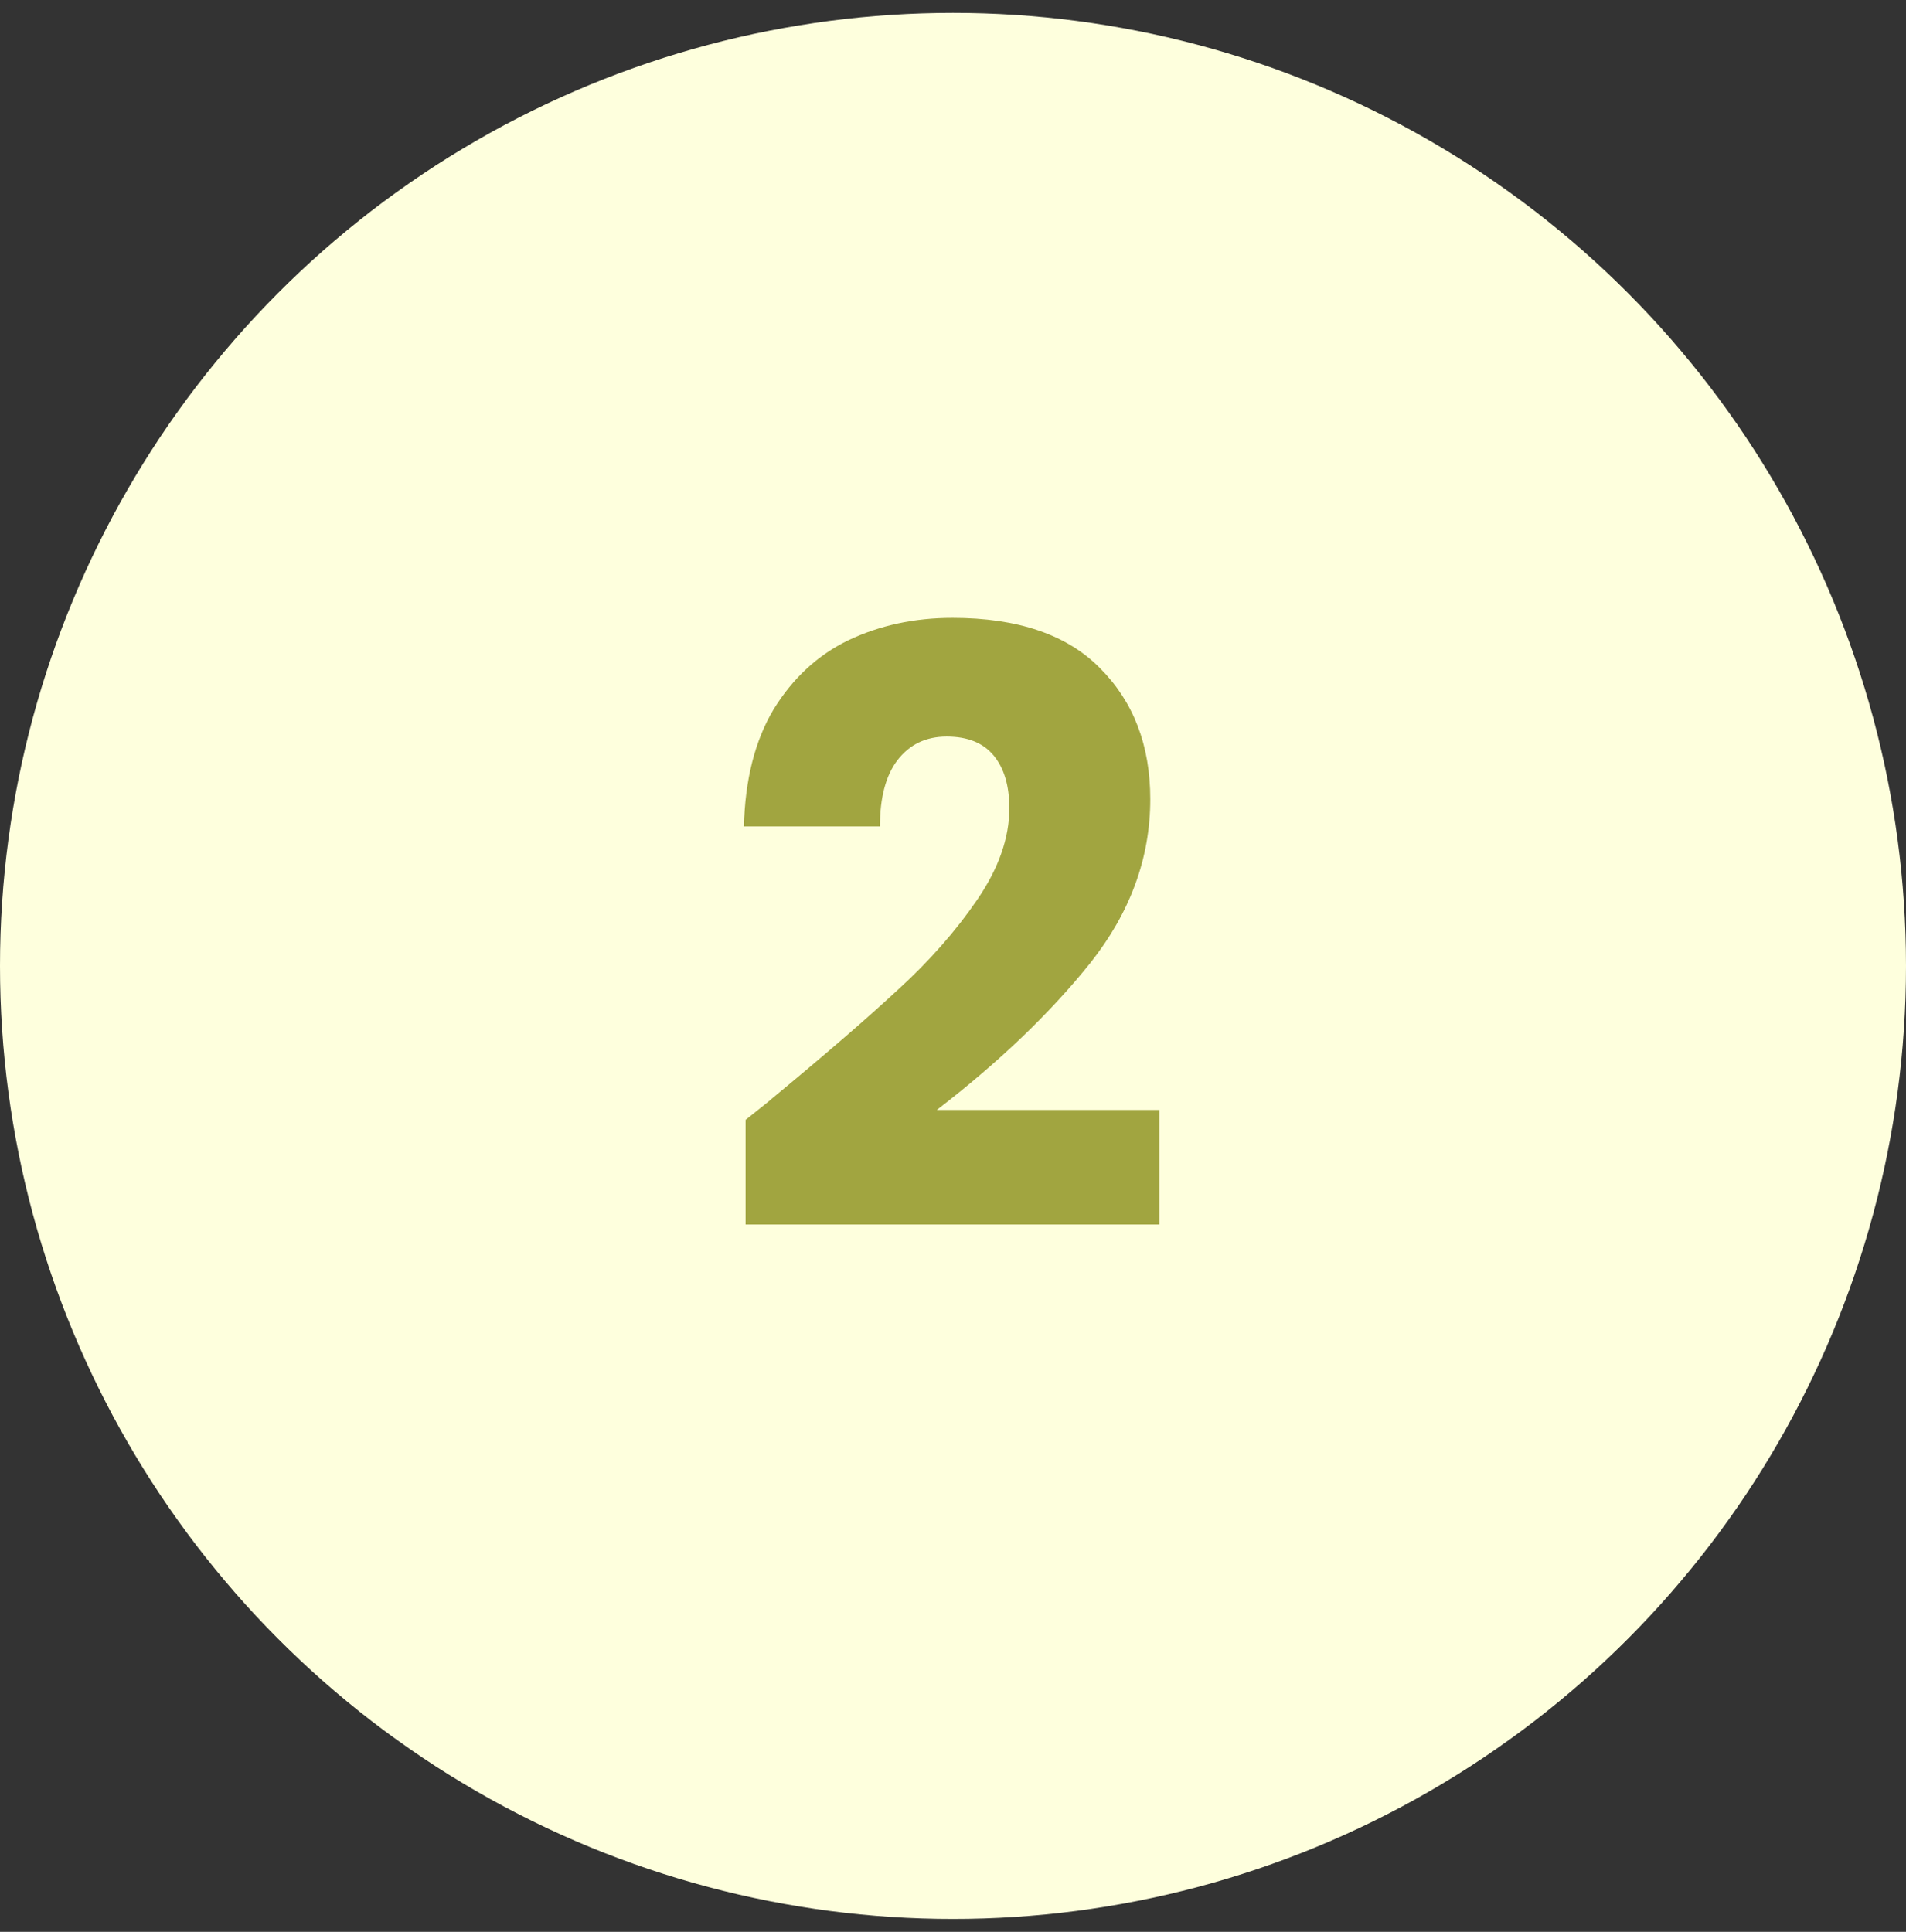
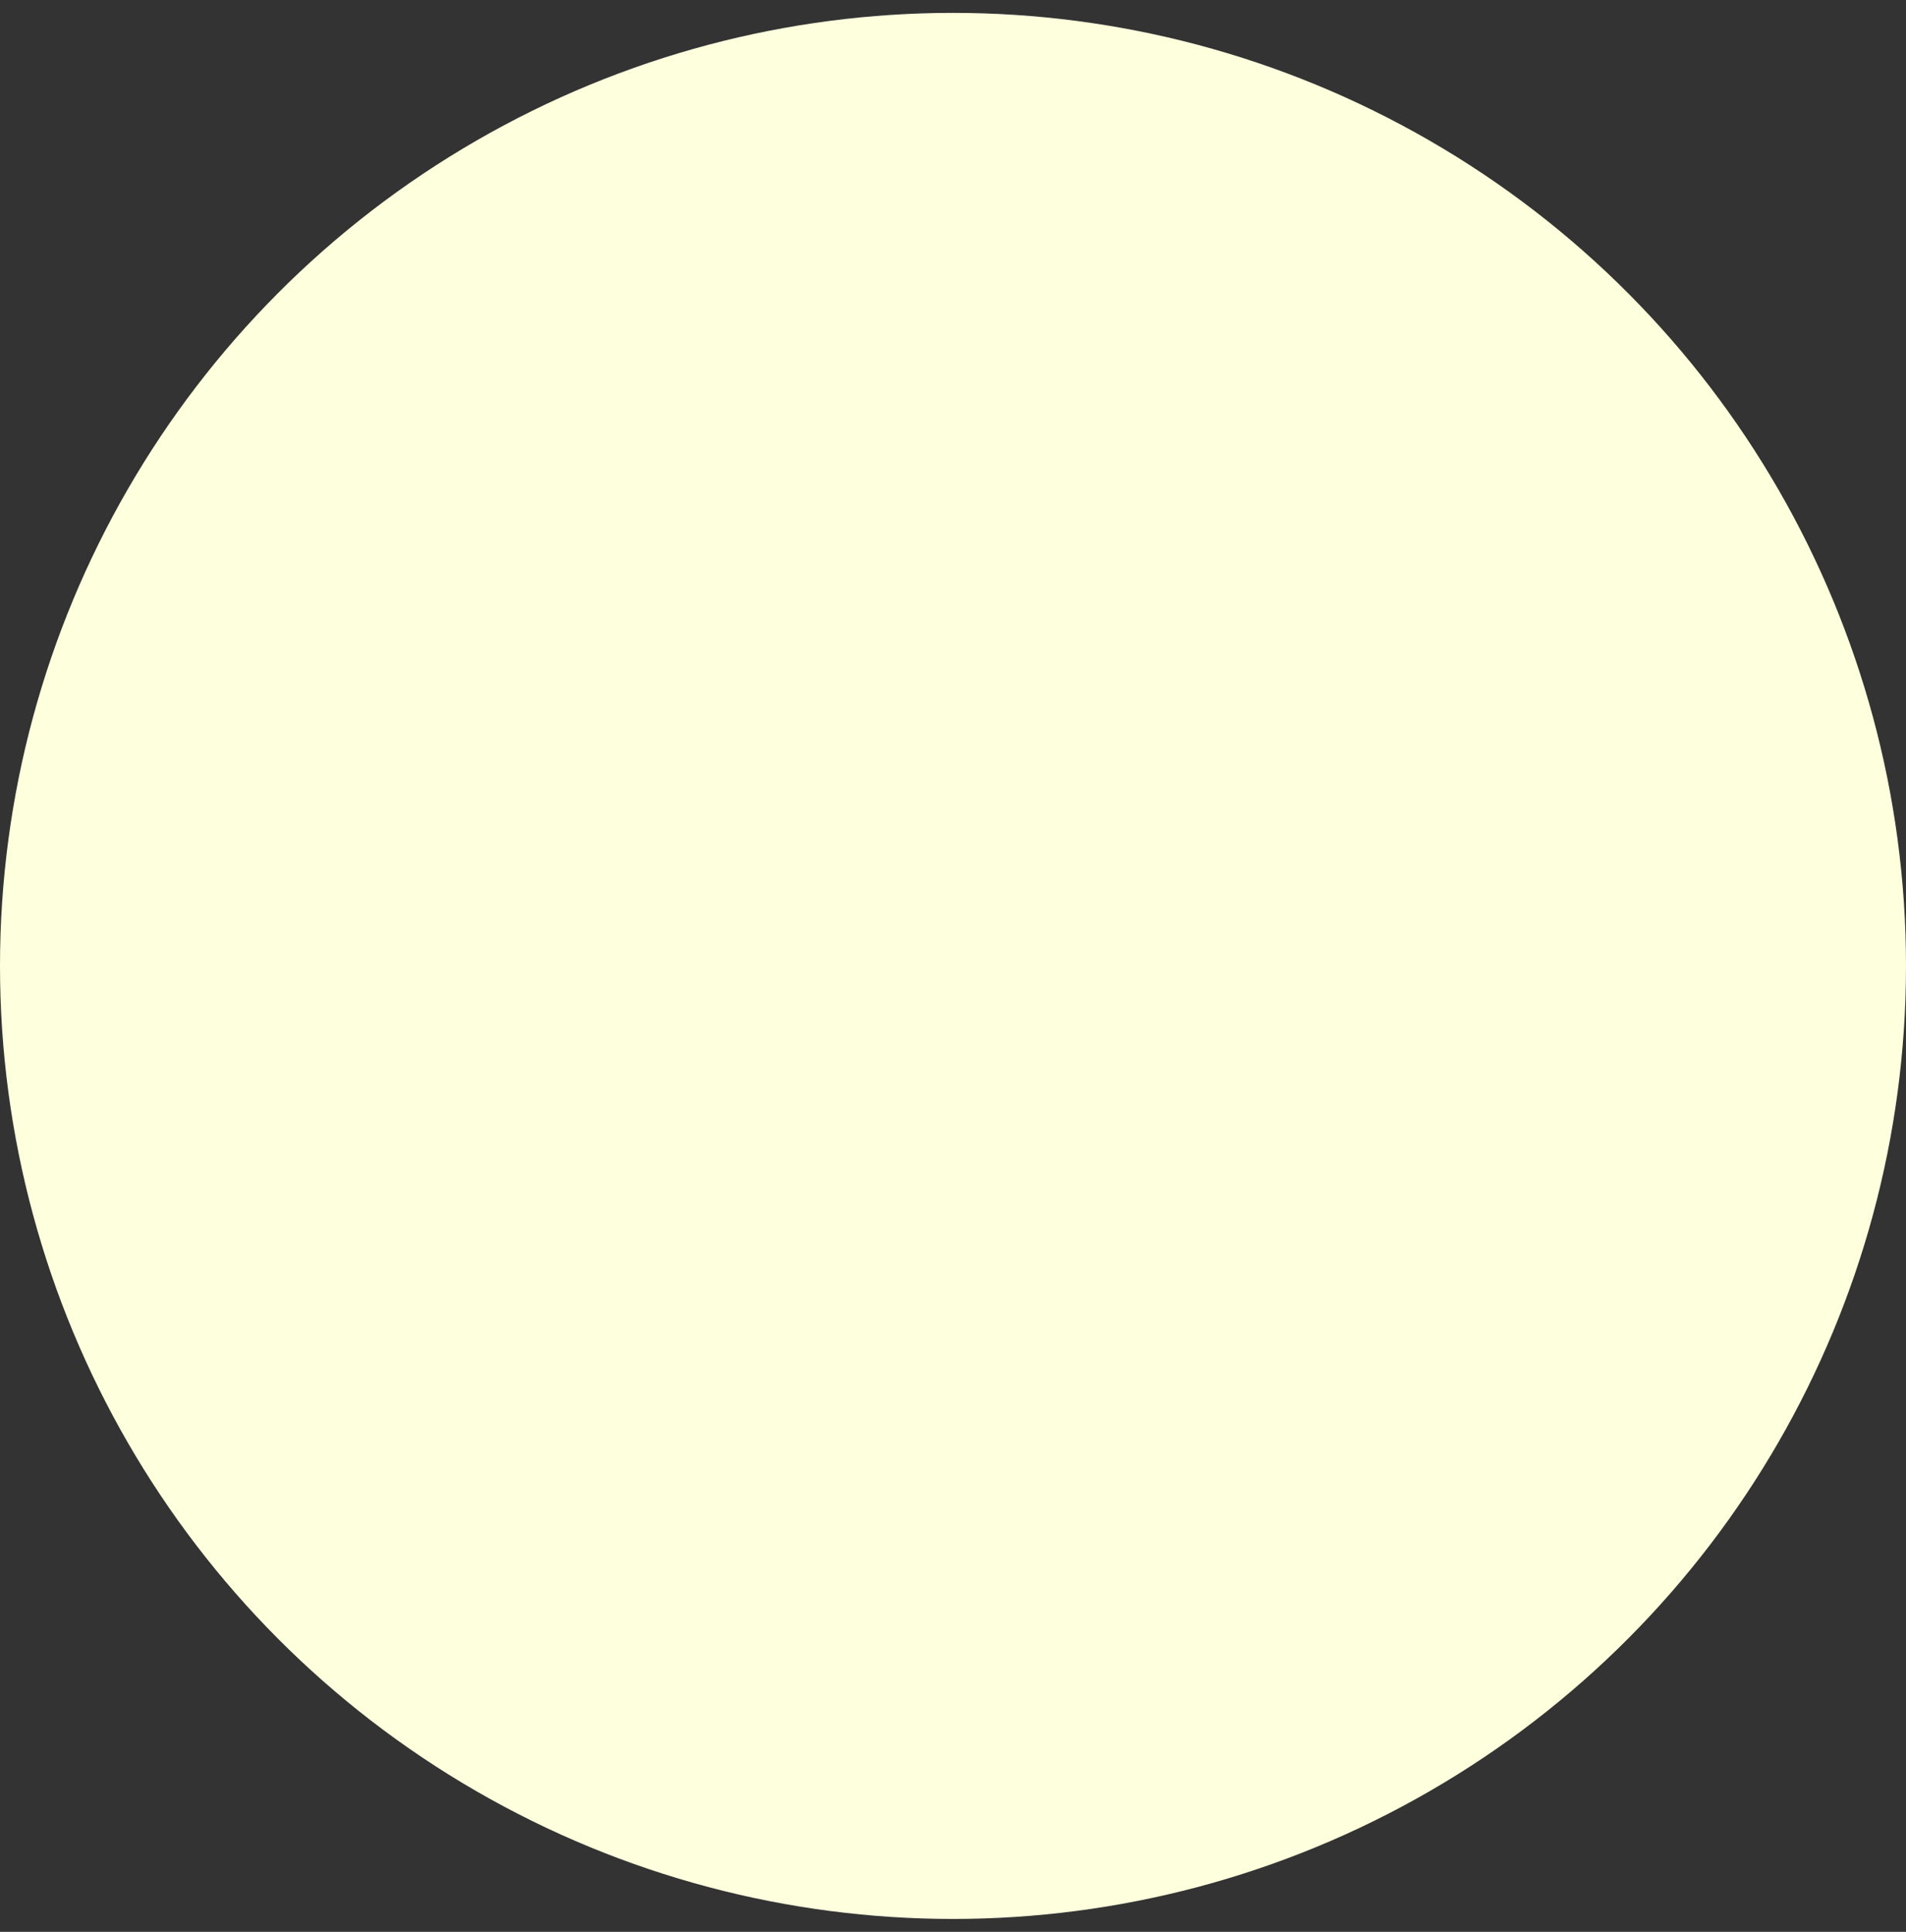
<svg xmlns="http://www.w3.org/2000/svg" width="74" height="75" viewBox="0 0 74 75" fill="none">
  <rect x="0" y="0" width="74" height="75" fill="#333333" stroke="none" />
  <circle cx="37" cy="37.5" r="37" fill="#FEFFDD" />
-   <path d="M28.947 43.476C29.673 42.9 30.003 42.633 29.939 42.676C32.03 40.948 33.673 39.529 34.867 38.42C36.083 37.311 37.107 36.148 37.939 34.932C38.771 33.716 39.187 32.532 39.187 31.38C39.187 30.505 38.985 29.823 38.579 29.332C38.174 28.841 37.566 28.596 36.755 28.596C35.945 28.596 35.305 28.905 34.835 29.524C34.387 30.121 34.163 30.975 34.163 32.084H28.883C28.926 30.271 29.31 28.756 30.035 27.54C30.782 26.324 31.753 25.428 32.947 24.852C34.163 24.276 35.507 23.988 36.979 23.988C39.518 23.988 41.427 24.639 42.707 25.94C44.009 27.241 44.659 28.937 44.659 31.028C44.659 33.311 43.881 35.433 42.323 37.396C40.766 39.337 38.782 41.236 36.371 43.092H45.011V47.54H28.947V43.476Z" fill="#A1A540" />
</svg>